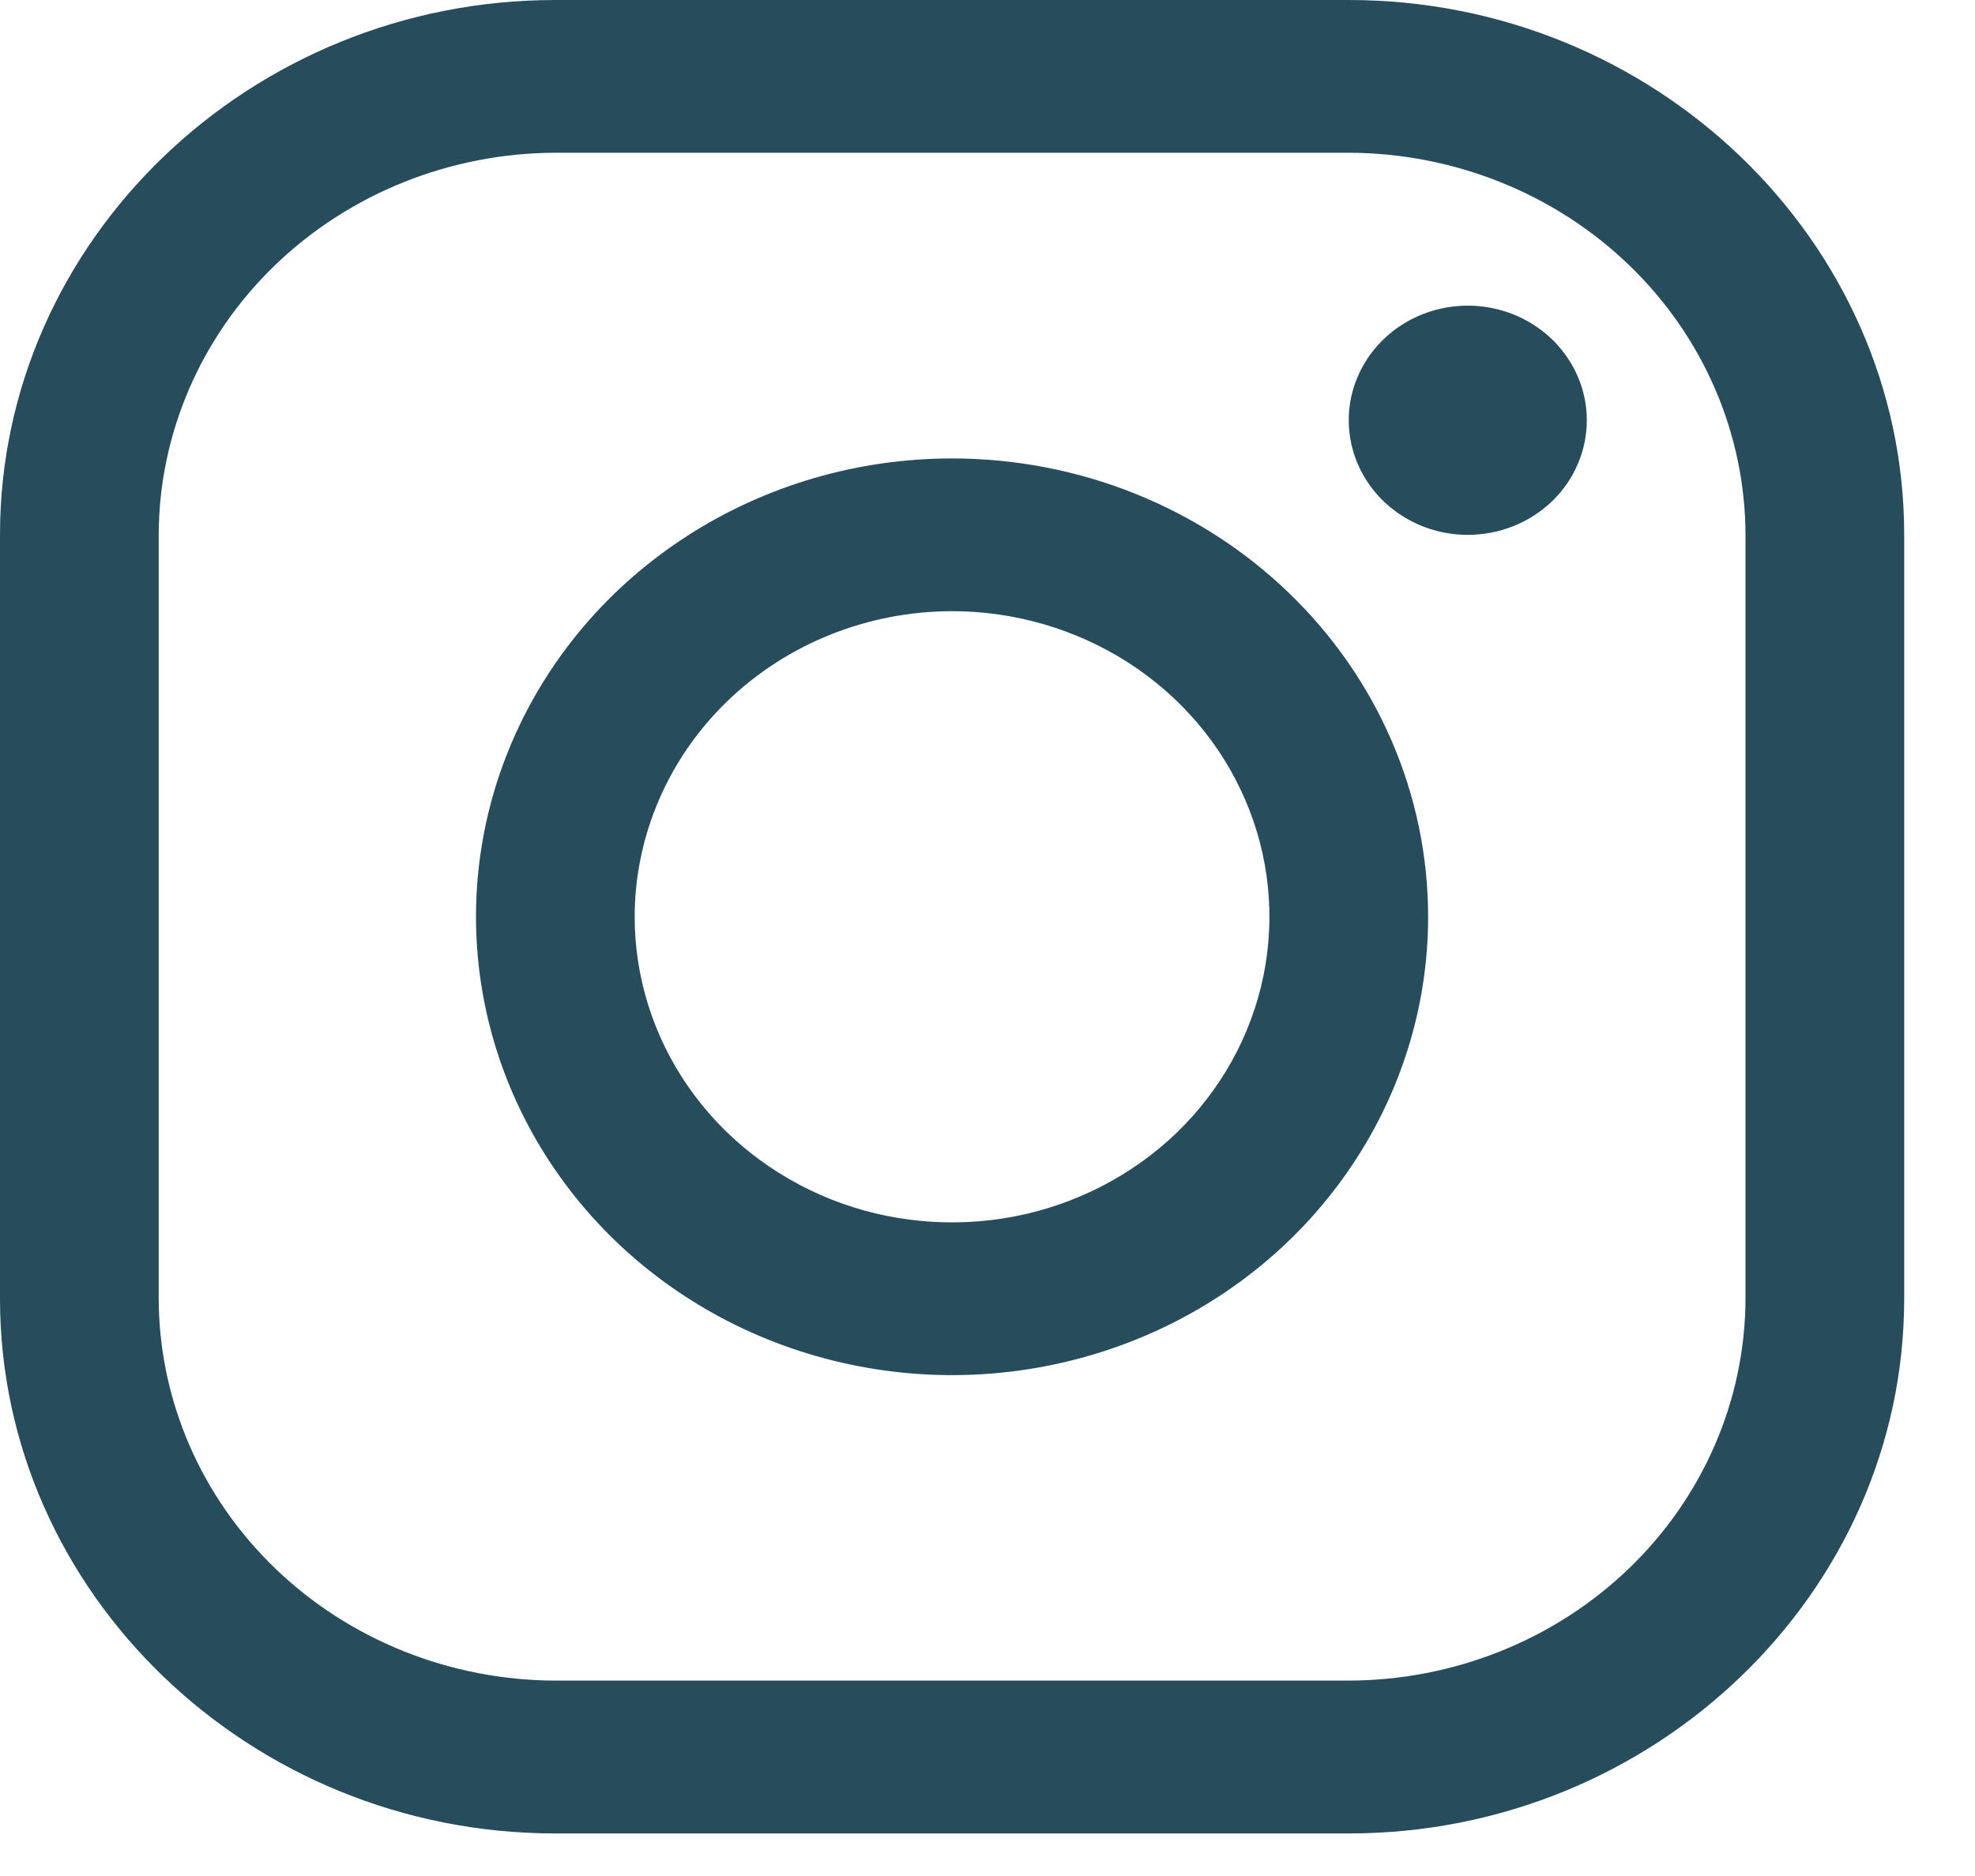
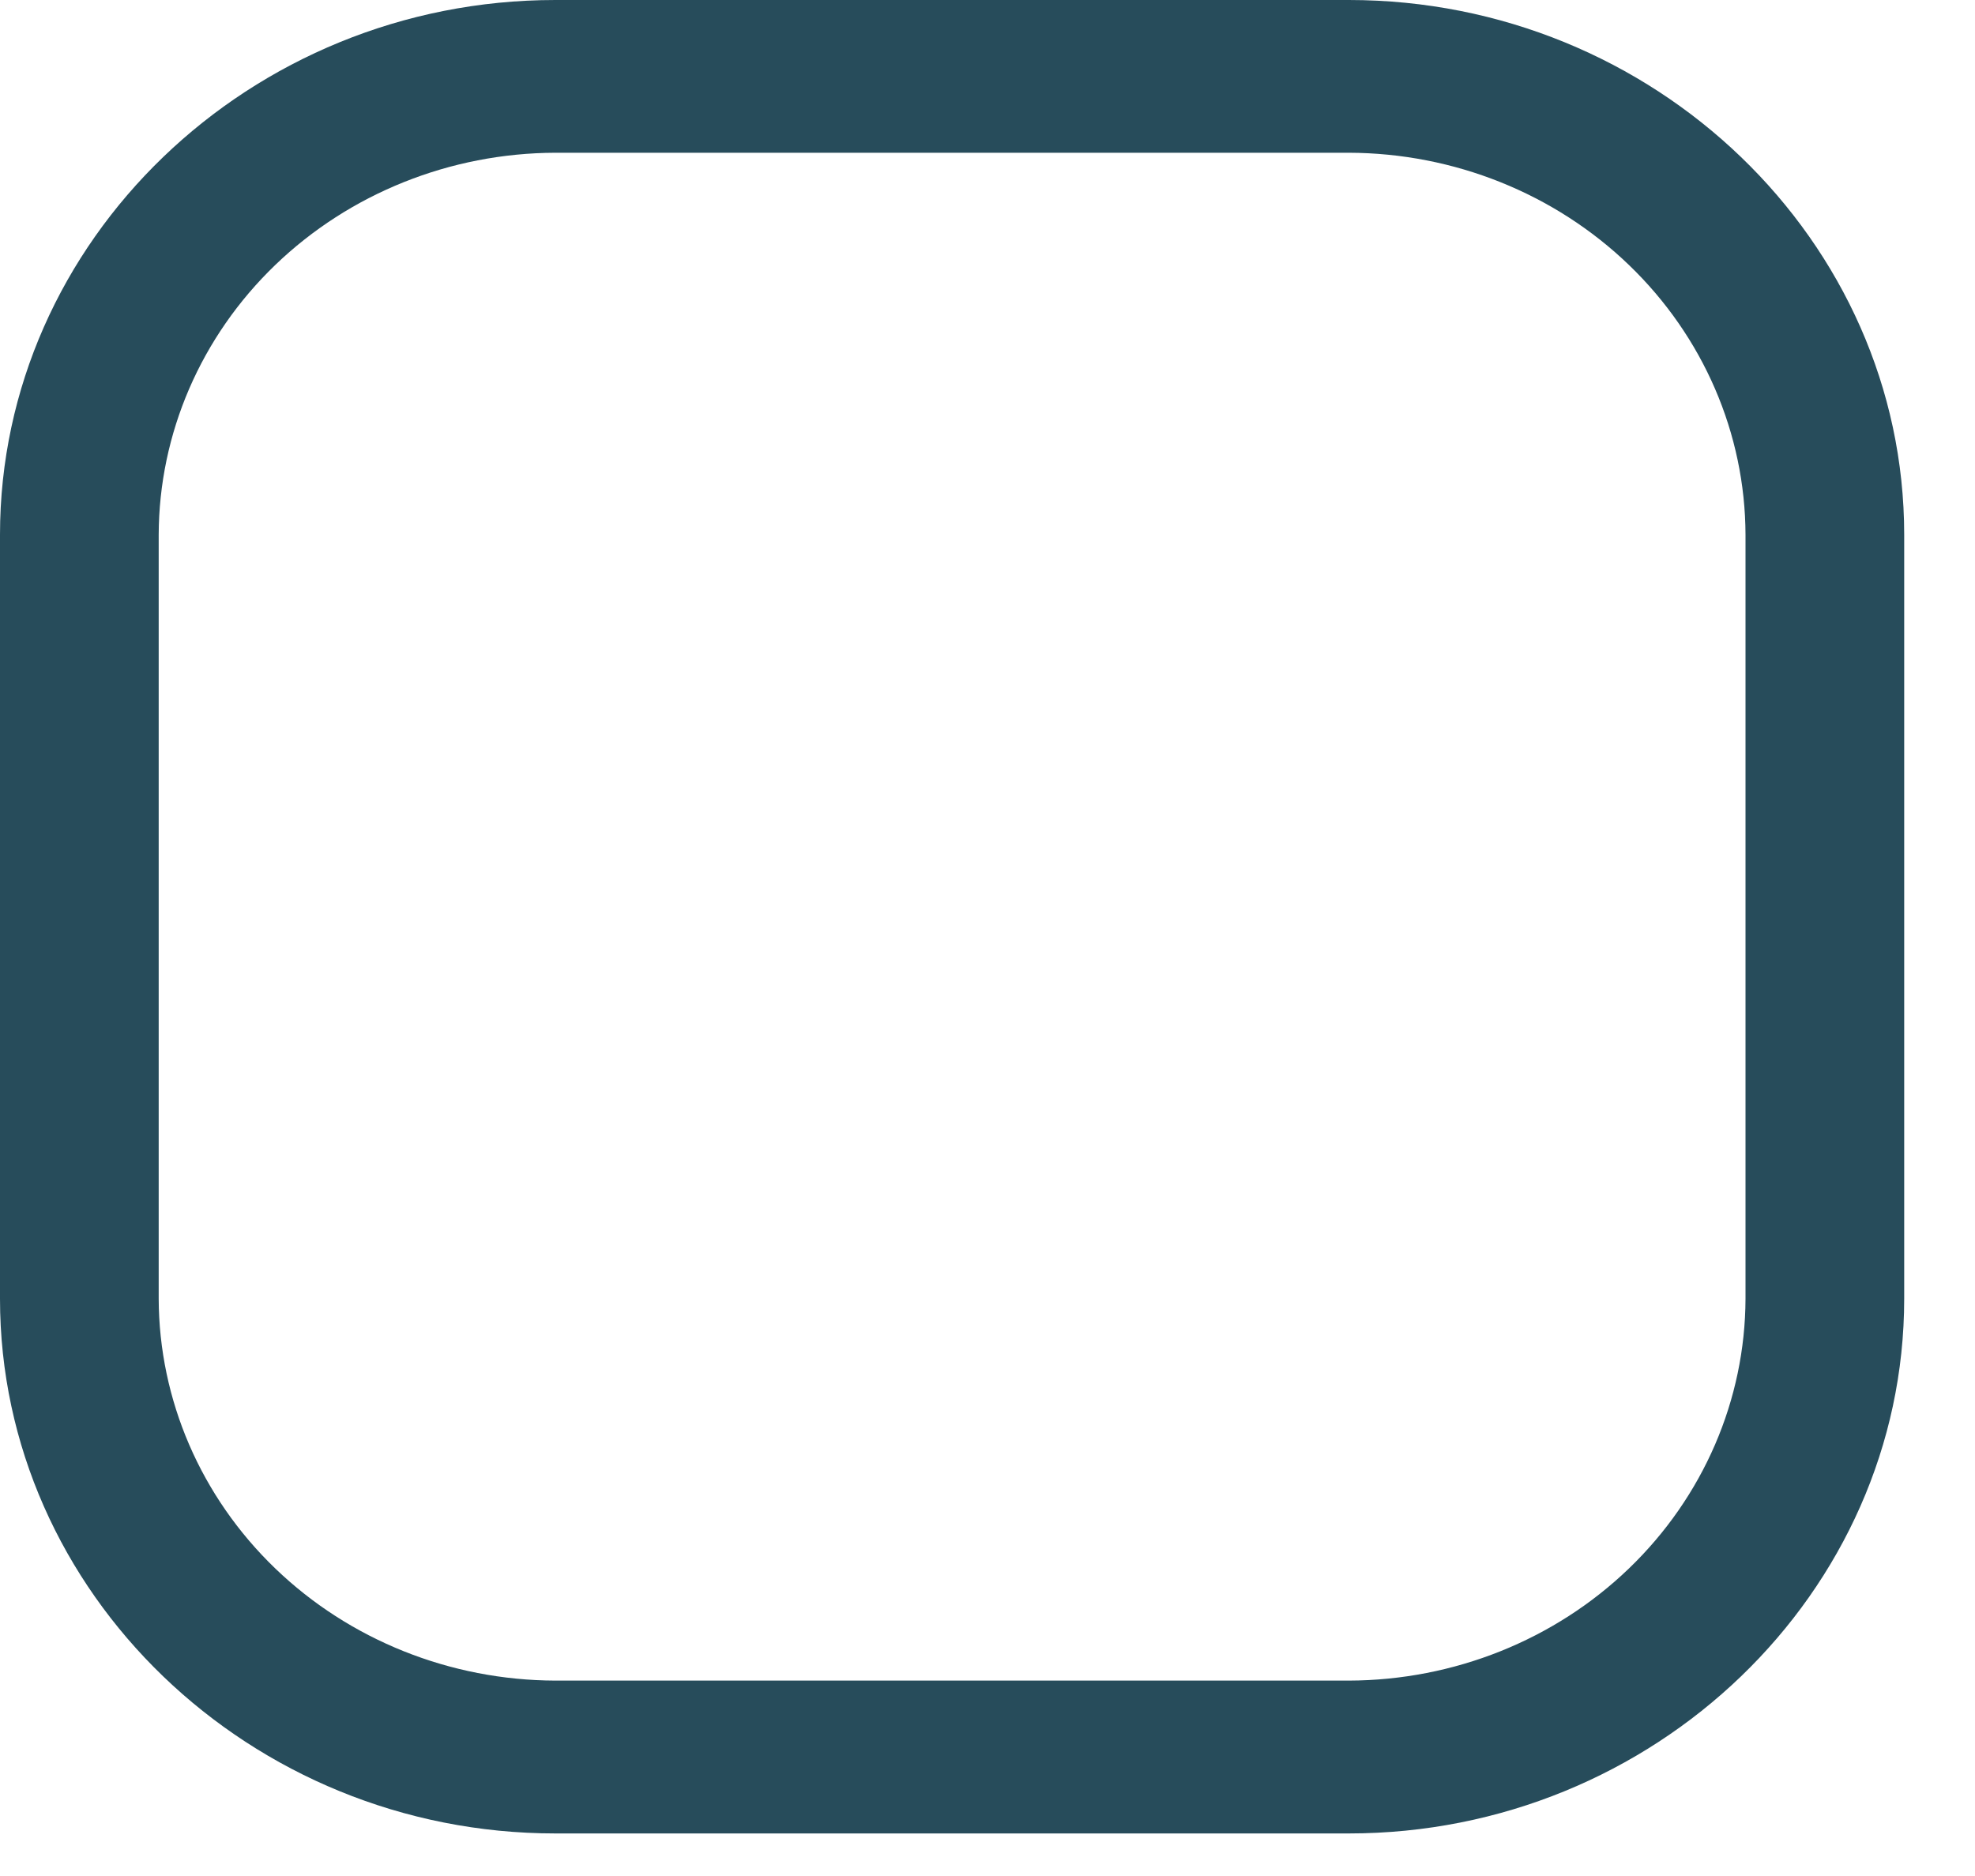
<svg xmlns="http://www.w3.org/2000/svg" width="20" height="19" viewBox="0 0 20 19" fill="none">
  <path d="M13.659 1.547C14.723 1.55 15.743 1.959 16.496 2.684C17.249 3.409 17.673 4.391 17.676 5.416V13.153C17.673 14.178 17.249 15.16 16.496 15.885C15.743 16.61 14.723 17.018 13.659 17.021H5.624C4.56 17.018 3.54 16.61 2.787 15.885C2.034 15.16 1.61 14.178 1.607 13.153V5.416C1.61 4.391 2.034 3.409 2.787 2.684C3.54 1.959 4.56 1.55 5.624 1.547H13.659ZM13.659 0H5.624C2.531 0 0 2.437 0 5.416V13.153C0 16.131 2.531 18.569 5.624 18.569H13.659C16.752 18.569 19.283 16.131 19.283 13.153V5.416C19.283 2.437 16.752 0 13.659 0Z" fill="#274C5B" />
-   <path d="M14.863 5.417C14.625 5.417 14.392 5.349 14.194 5.221C13.996 5.094 13.841 4.912 13.75 4.7C13.659 4.488 13.635 4.255 13.681 4.03C13.728 3.805 13.843 3.598 14.011 3.436C14.18 3.273 14.394 3.163 14.628 3.118C14.862 3.073 15.104 3.096 15.325 3.184C15.545 3.272 15.733 3.421 15.865 3.611C15.998 3.802 16.069 4.027 16.069 4.256C16.069 4.409 16.038 4.56 15.977 4.701C15.917 4.842 15.828 4.97 15.716 5.078C15.604 5.185 15.471 5.271 15.325 5.329C15.178 5.387 15.022 5.417 14.863 5.417ZM9.641 6.19C10.277 6.19 10.898 6.372 11.427 6.712C11.955 7.052 12.367 7.535 12.61 8.101C12.854 8.666 12.917 9.289 12.793 9.889C12.669 10.489 12.363 11.041 11.914 11.474C11.464 11.906 10.892 12.201 10.268 12.321C9.645 12.44 8.998 12.379 8.411 12.145C7.824 11.91 7.322 11.514 6.969 11.005C6.616 10.496 6.427 9.897 6.427 9.285C6.428 8.465 6.767 7.678 7.369 7.098C7.972 6.517 8.789 6.191 9.641 6.19ZM9.641 4.643C8.688 4.643 7.756 4.915 6.963 5.425C6.17 5.935 5.552 6.66 5.187 7.509C4.822 8.357 4.727 9.29 4.913 10.191C5.099 11.091 5.558 11.918 6.232 12.568C6.906 13.217 7.765 13.659 8.701 13.838C9.636 14.017 10.605 13.925 11.486 13.574C12.367 13.223 13.12 12.628 13.649 11.864C14.179 11.101 14.462 10.203 14.462 9.285C14.462 8.054 13.954 6.873 13.05 6.003C12.146 5.132 10.92 4.643 9.641 4.643Z" fill="#274C5B" />
</svg>